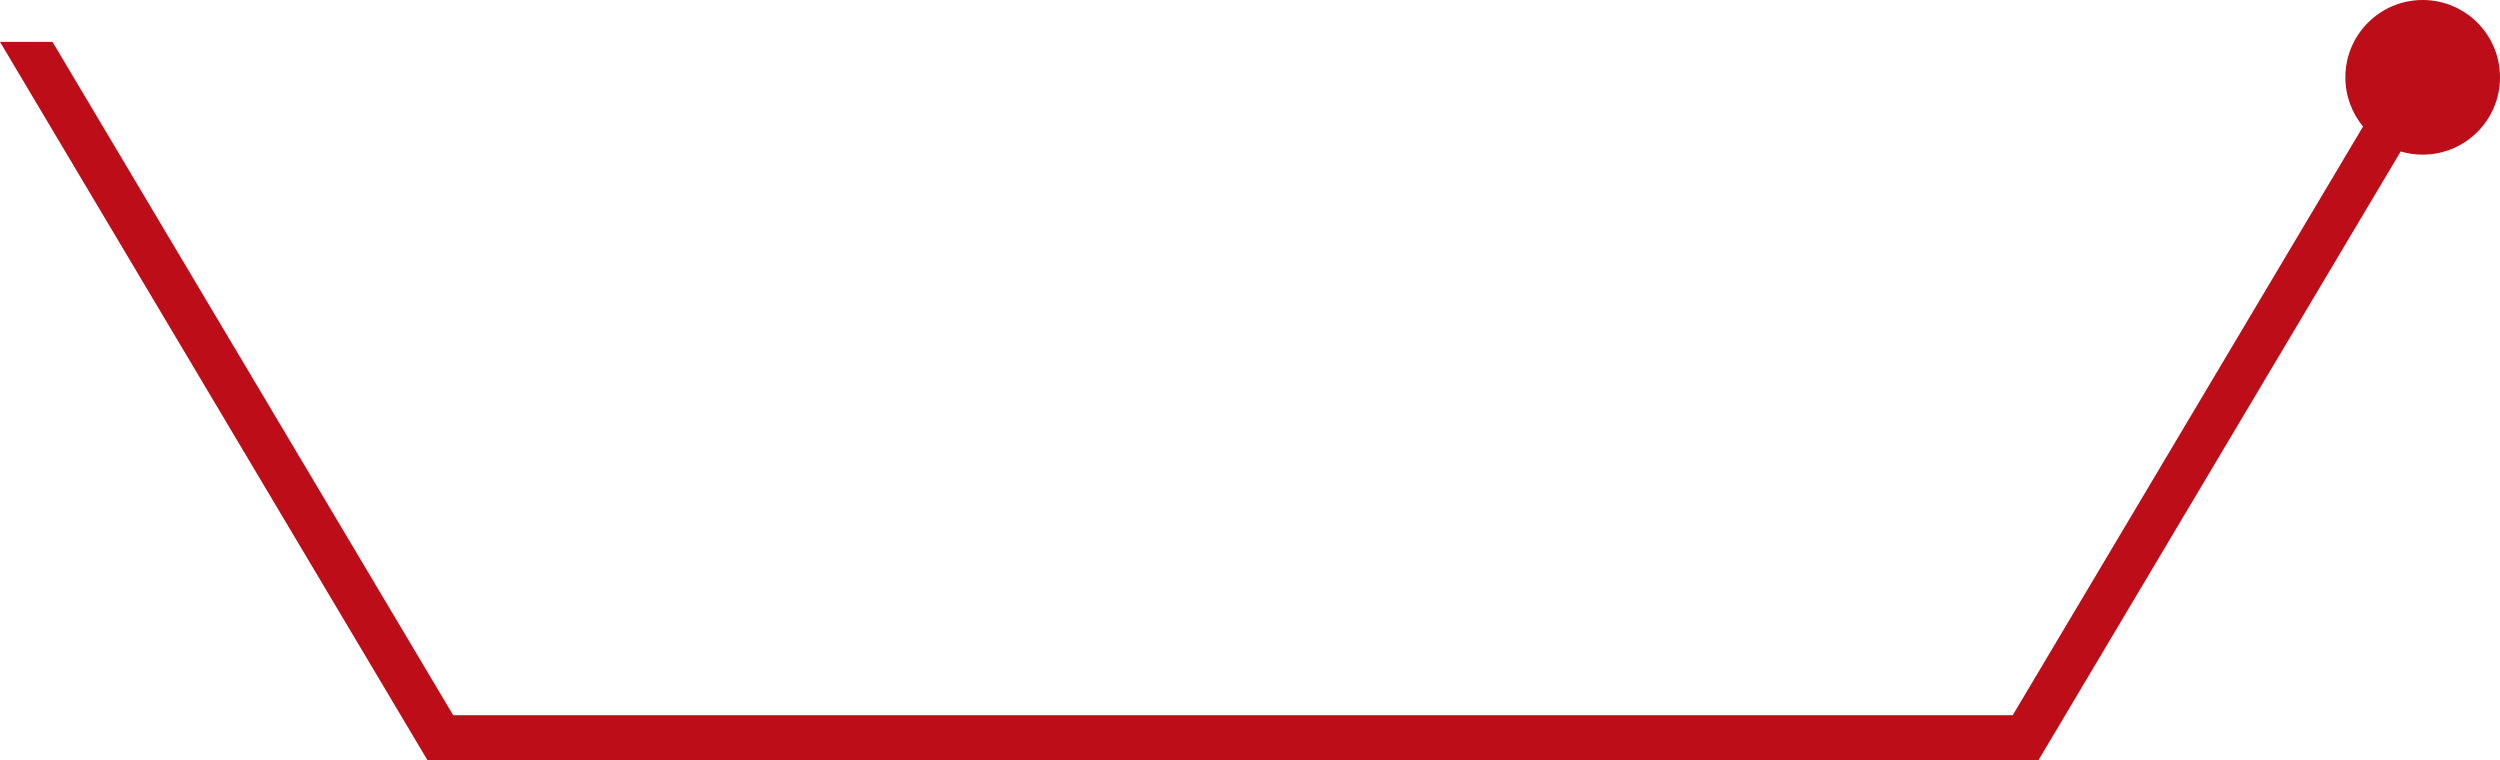
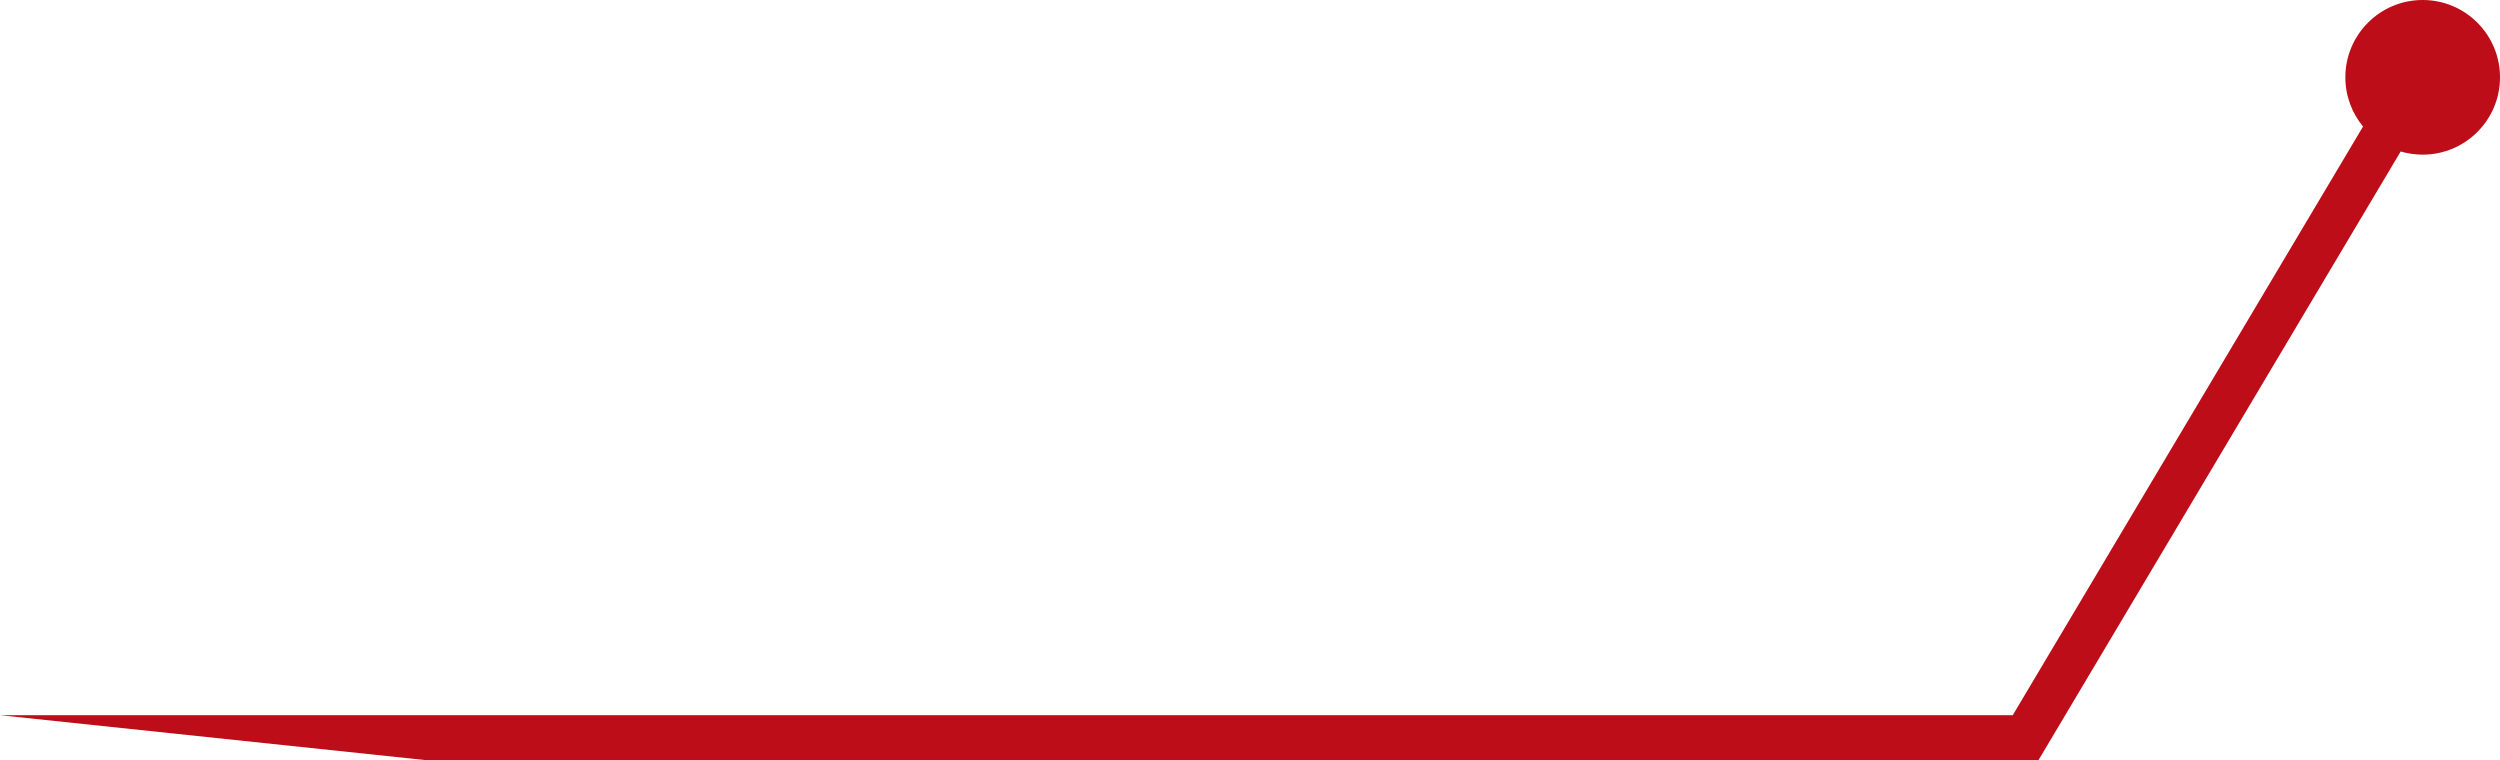
<svg xmlns="http://www.w3.org/2000/svg" width="194" height="59" viewBox="0 0 194 59" fill="none">
-   <path fill-rule="evenodd" clip-rule="evenodd" d="M186.293 11.754C186.834 11.914 187.407 12 188 12C191.314 12 194 9.314 194 6C194 2.686 191.314 0 188 0C184.686 0 182 2.686 182 6C182 7.451 182.515 8.781 183.372 9.819L156.188 55.5L35.168 55.5L4.073 3.248H0L33.178 59L158.178 59L186.293 11.754Z" fill="#BD0D18" />
+   <path fill-rule="evenodd" clip-rule="evenodd" d="M186.293 11.754C186.834 11.914 187.407 12 188 12C191.314 12 194 9.314 194 6C194 2.686 191.314 0 188 0C184.686 0 182 2.686 182 6C182 7.451 182.515 8.781 183.372 9.819L156.188 55.5L35.168 55.5H0L33.178 59L158.178 59L186.293 11.754Z" fill="#BD0D18" />
</svg>